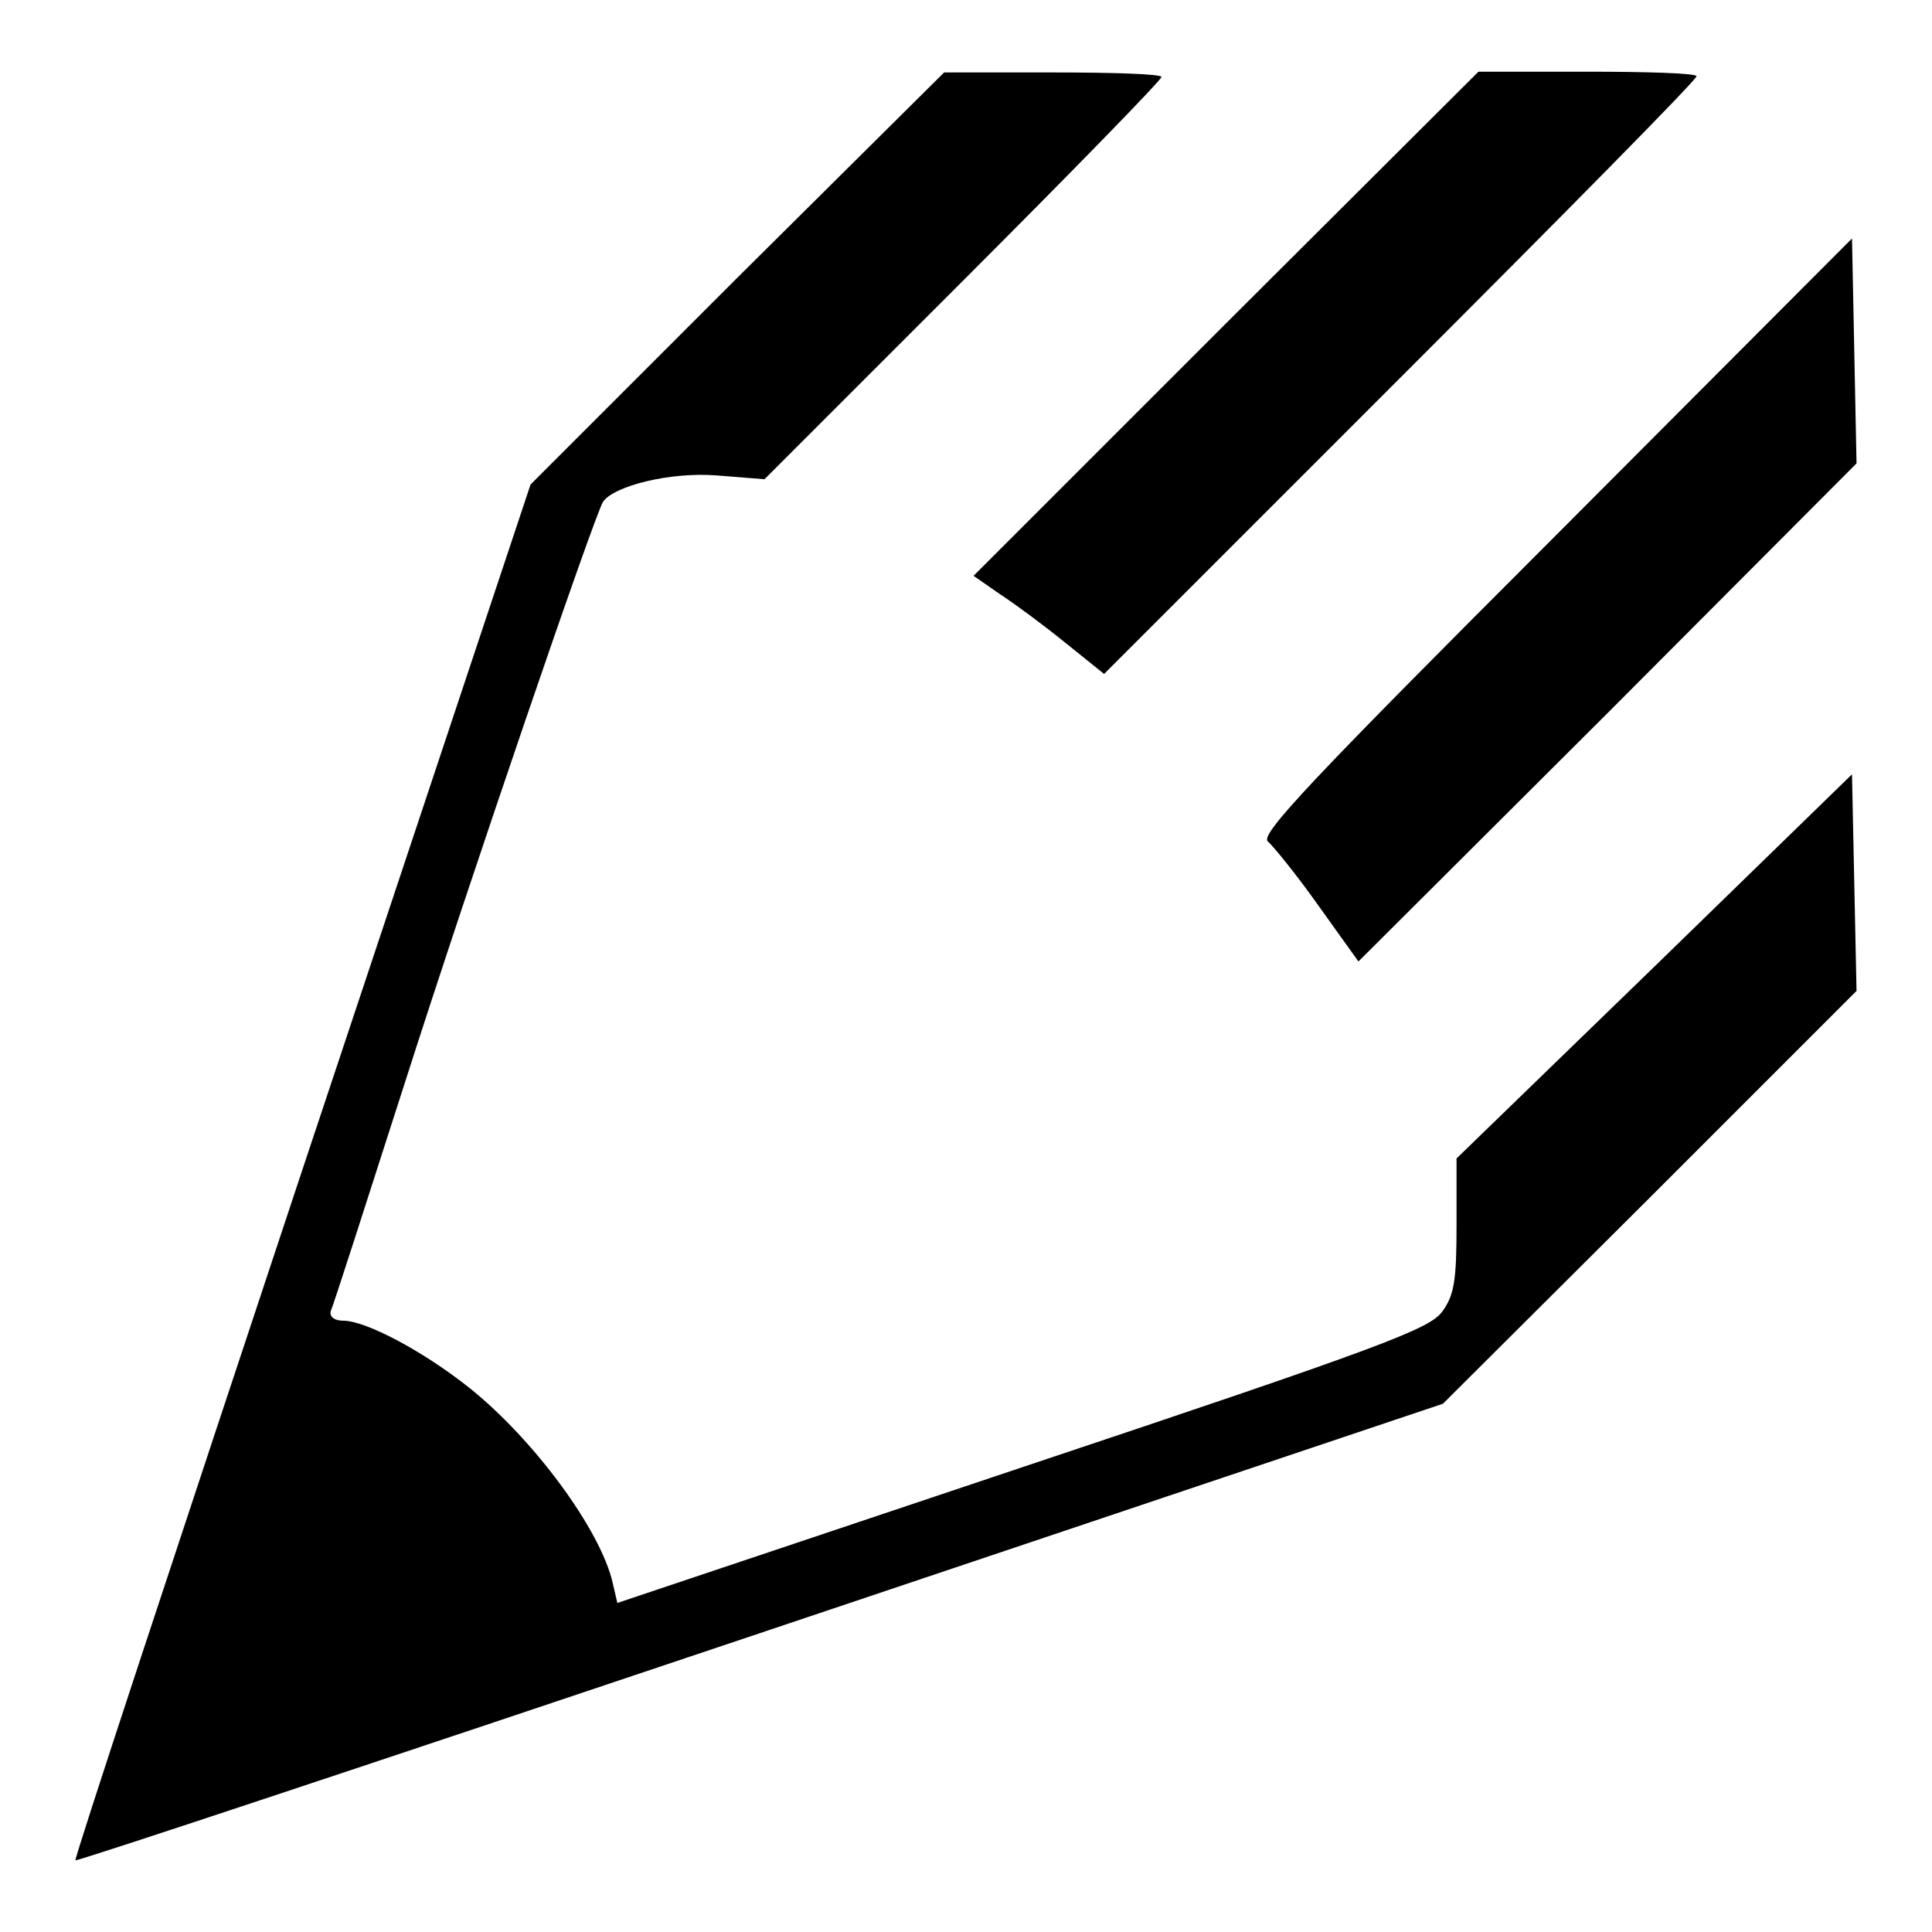
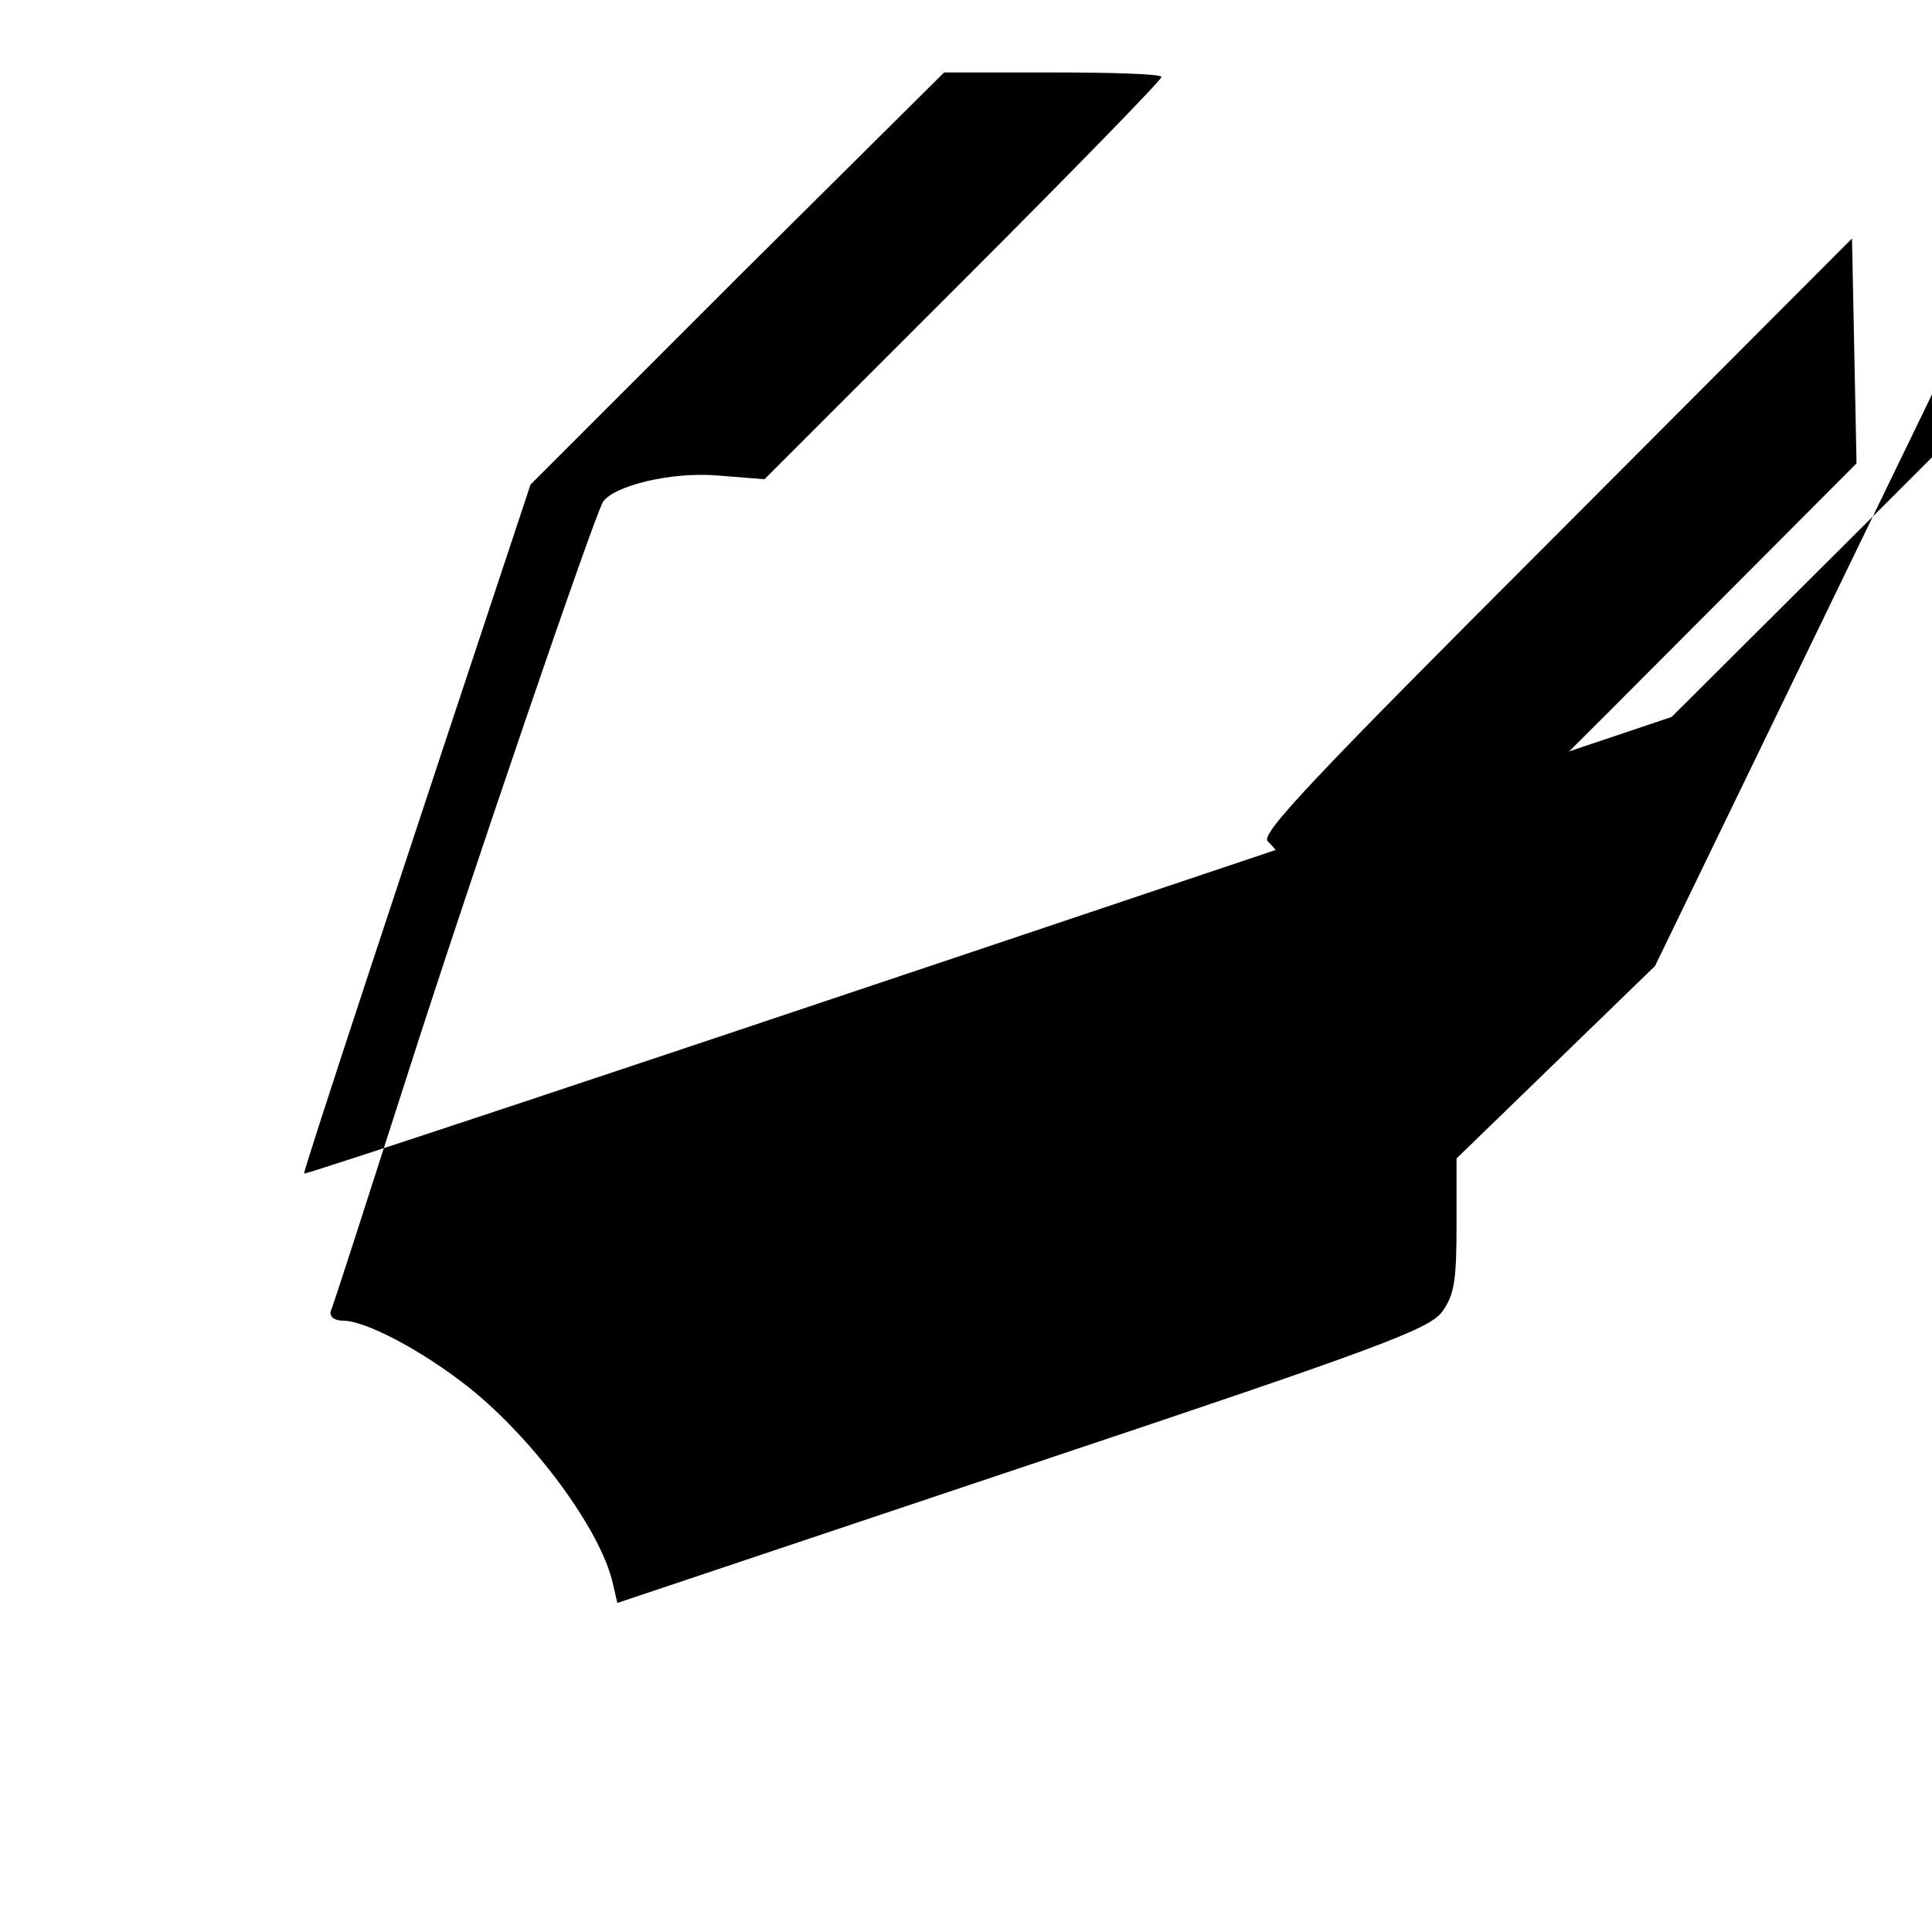
<svg xmlns="http://www.w3.org/2000/svg" version="1.1" x="0px" y="0px" viewBox="0 0 256 256" enable-background="new 0 0 256 256" xml:space="preserve">
  <g>
    <g>
      <g>
-         <path fill="#000000" d="M97.7,36.8L70.3,64.2l-30.3,91c-16.6,50-30.2,91.1-30,91.3c0.1,0.2,41-13.4,90.7-30.1l90.5-30.4l27.4-27.3l27.4-27.4l-0.3-14.3l-0.3-14.4L219.3,128L193,153.5v8.8c0,7.4-0.3,9.3-1.9,11.5c-1.7,2.3-7.7,4.6-55.6,20.6l-53.7,18l-0.6-2.6c-1.6-7.1-10.5-19.1-19-25.9c-6.3-5-13.8-8.9-16.7-8.9c-1.2,0-1.8-0.5-1.7-1.2c0.3-0.6,4.7-14.3,9.9-30.5c8.6-26.9,25-74.8,26.2-76.8c1.4-2.1,8.9-4,15.1-3.5l6.3,0.5l26.3-26.3c14.4-14.4,26.3-26.6,26.3-27c0-0.4-6.5-0.6-14.4-0.6h-14.4L97.7,36.8z" />
-         <path fill="#000000" d="M162.4,42.9l-33.4,33.4l3.6,2.5c2,1.3,5.9,4.2,8.6,6.4l5.1,4.1l39.3-39.3c21.5-21.5,39.2-39.4,39.2-39.9c0-0.4-6.5-0.6-14.5-0.6h-14.4L162.4,42.9z" />
+         <path fill="#000000" d="M97.7,36.8L70.3,64.2c-16.6,50-30.2,91.1-30,91.3c0.1,0.2,41-13.4,90.7-30.1l90.5-30.4l27.4-27.3l27.4-27.4l-0.3-14.3l-0.3-14.4L219.3,128L193,153.5v8.8c0,7.4-0.3,9.3-1.9,11.5c-1.7,2.3-7.7,4.6-55.6,20.6l-53.7,18l-0.6-2.6c-1.6-7.1-10.5-19.1-19-25.9c-6.3-5-13.8-8.9-16.7-8.9c-1.2,0-1.8-0.5-1.7-1.2c0.3-0.6,4.7-14.3,9.9-30.5c8.6-26.9,25-74.8,26.2-76.8c1.4-2.1,8.9-4,15.1-3.5l6.3,0.5l26.3-26.3c14.4-14.4,26.3-26.6,26.3-27c0-0.4-6.5-0.6-14.4-0.6h-14.4L97.7,36.8z" />
        <path fill="#000000" d="M206.1,71c-32.5,32.5-39.2,39.6-38.1,40.5c0.7,0.6,3.8,4.4,6.7,8.5l5.3,7.4l33-32.9L246,61.4l-0.3-14.9l-0.3-14.9L206.1,71z" />
      </g>
    </g>
  </g>
</svg>